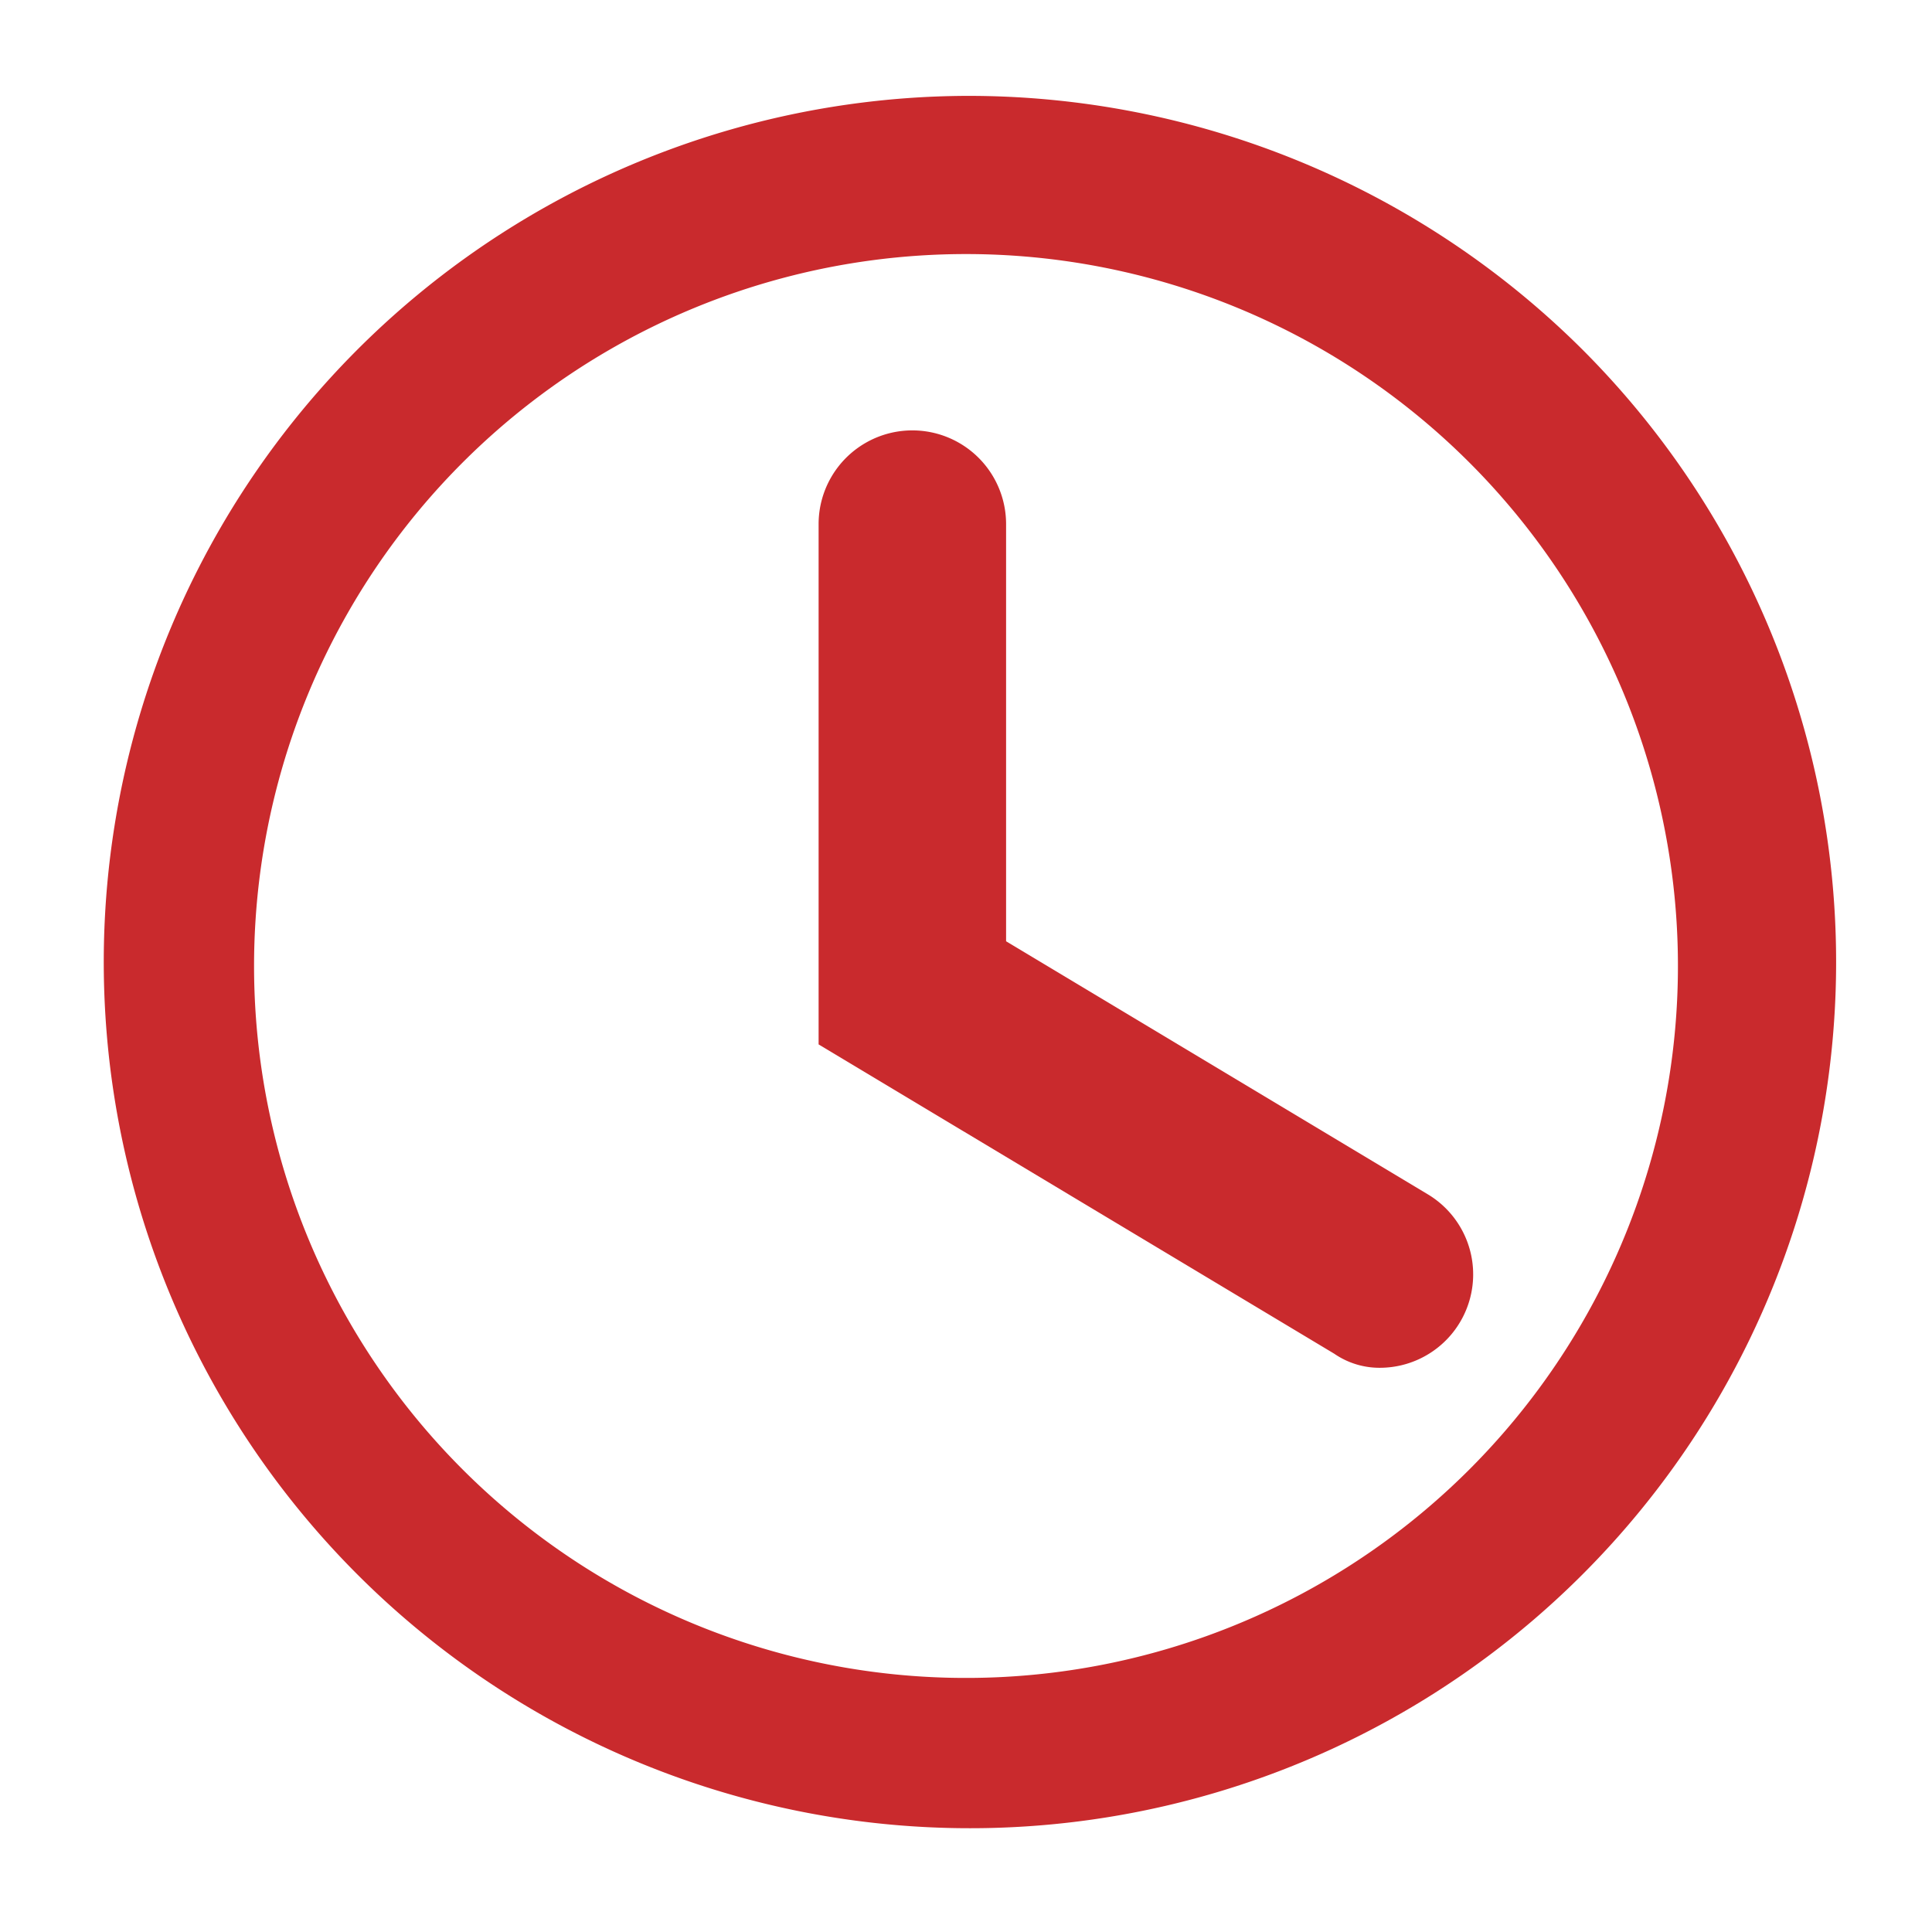
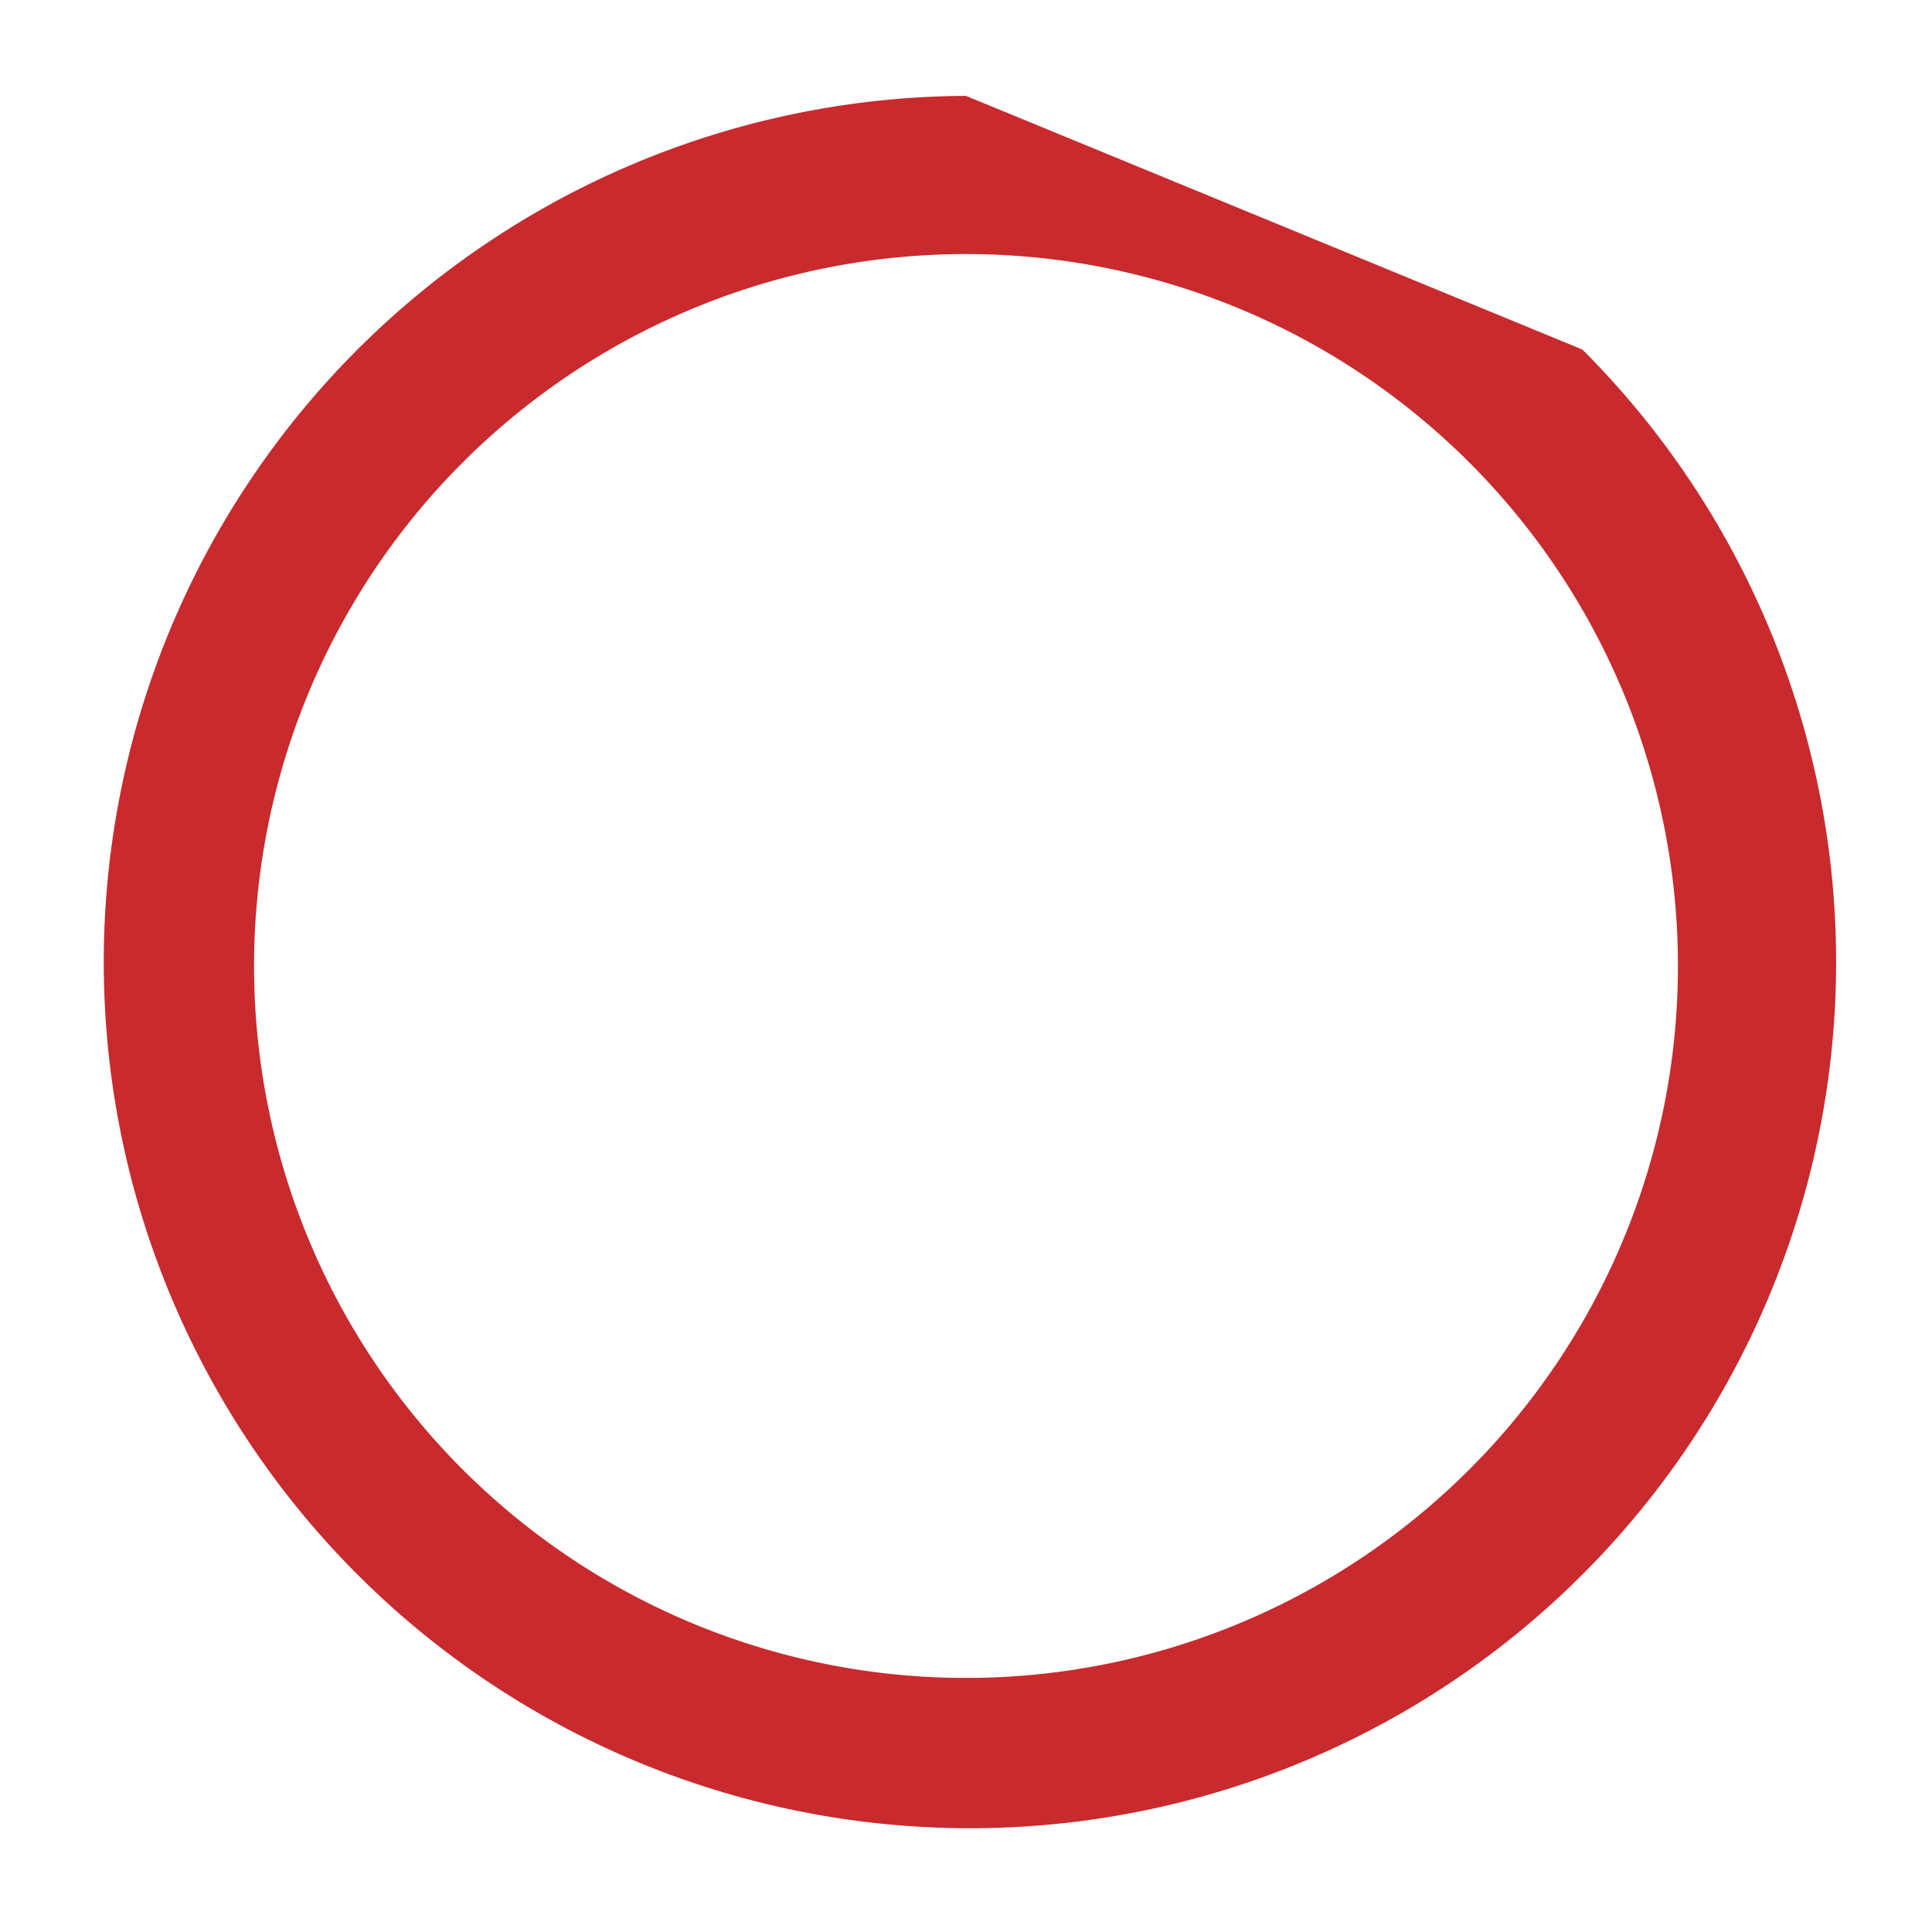
<svg xmlns="http://www.w3.org/2000/svg" width="24" height="24" viewBox="0 0 24 24">
  <g id="Layer_2" data-name="Layer 2" transform="translate(0.023 0.023)">
    <g id="invisible_box" data-name="invisible box" transform="translate(-0.023 -0.023)">
      <rect id="Rectangle_62" data-name="Rectangle 62" width="24" height="24" fill="none" />
    </g>
    <g id="icons_Q2" data-name="icons Q2" transform="translate(1.168 1.168)">
-       <path id="Path_79" data-name="Path 79" d="M12.809,3.965a8.844,8.844,0,1,1-8.844,8.844,8.844,8.844,0,0,1,8.844-8.844m0-1.965a10.76,10.76,0,1,0,7.657,3.151A10.809,10.809,0,0,0,12.809,2Z" transform="translate(-2 -2)" fill="#c92a2d" />
-       <path id="Path_80" data-name="Path 80" d="M28.987,23.644a.99.99,0,0,1-.582-.175L22,19.627V13.164a1.164,1.164,0,1,1,2.329,0v5.182l5.24,3.144a1.16,1.16,0,0,1-.582,2.154Z" transform="translate(-13.022 -7.844)" fill="#c92a2d" />
+       <path id="Path_79" data-name="Path 79" d="M12.809,3.965a8.844,8.844,0,1,1-8.844,8.844,8.844,8.844,0,0,1,8.844-8.844m0-1.965a10.76,10.76,0,1,0,7.657,3.151Z" transform="translate(-2 -2)" fill="#c92a2d" />
    </g>
  </g>
</svg>